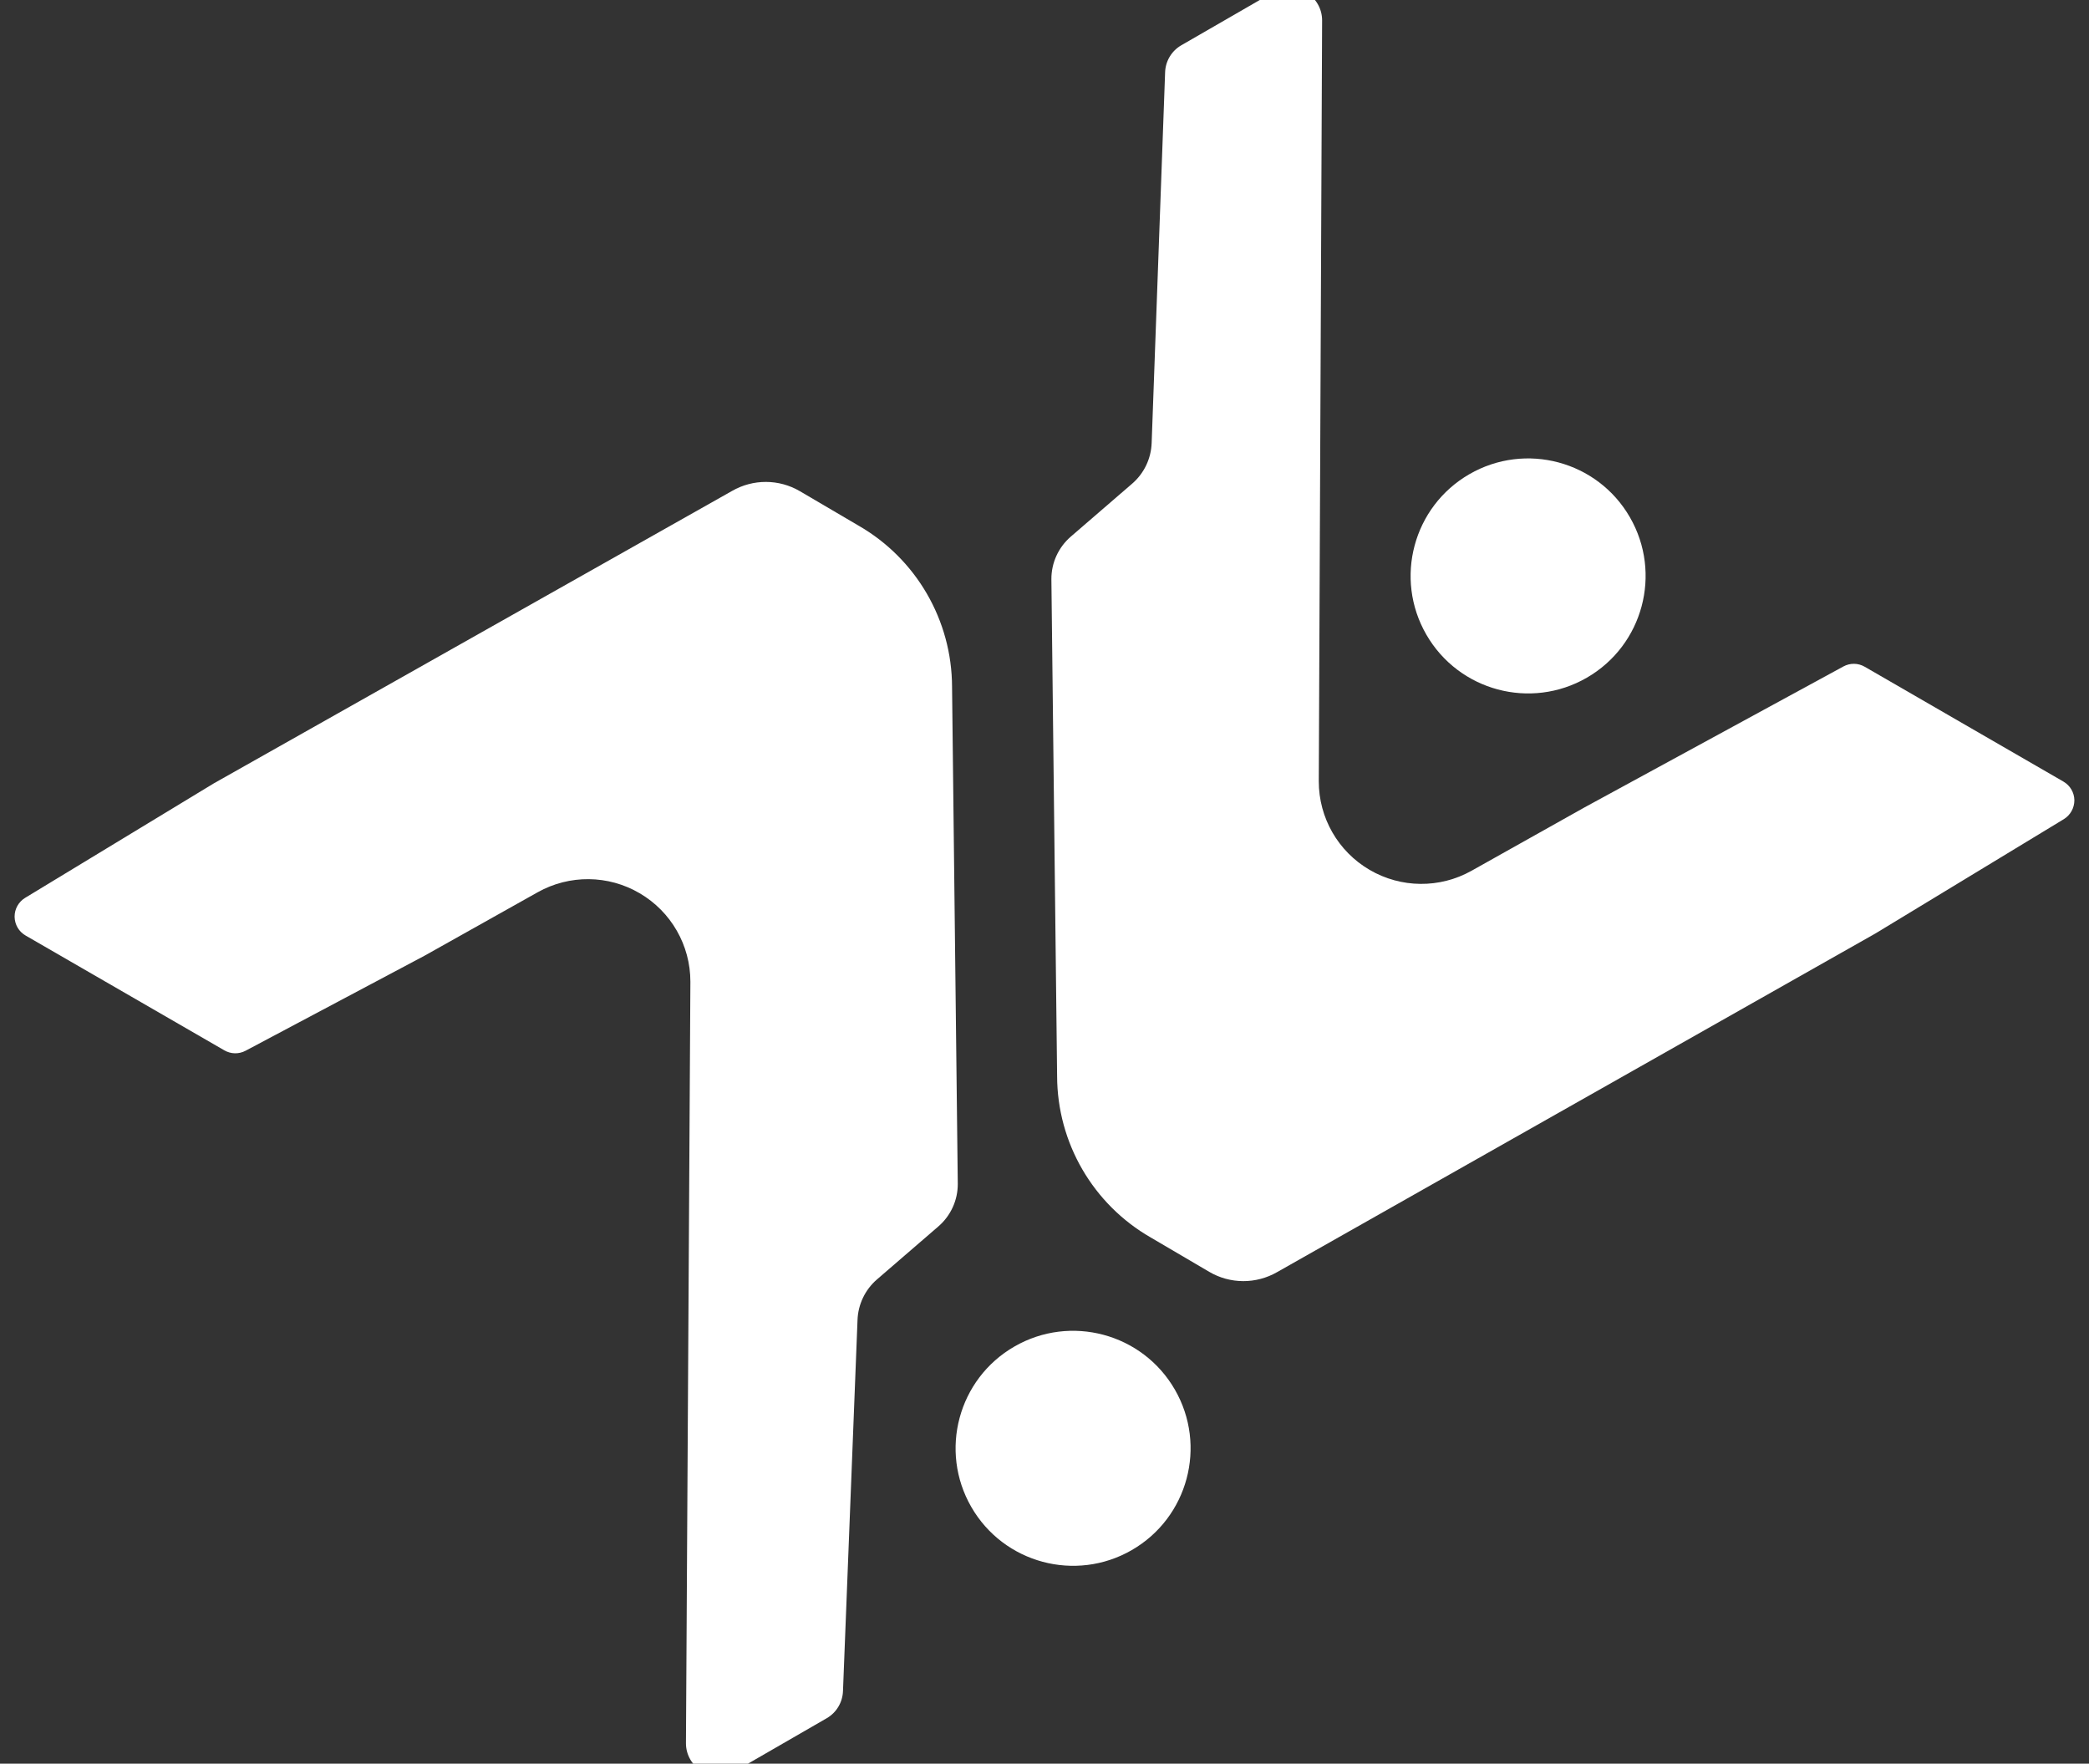
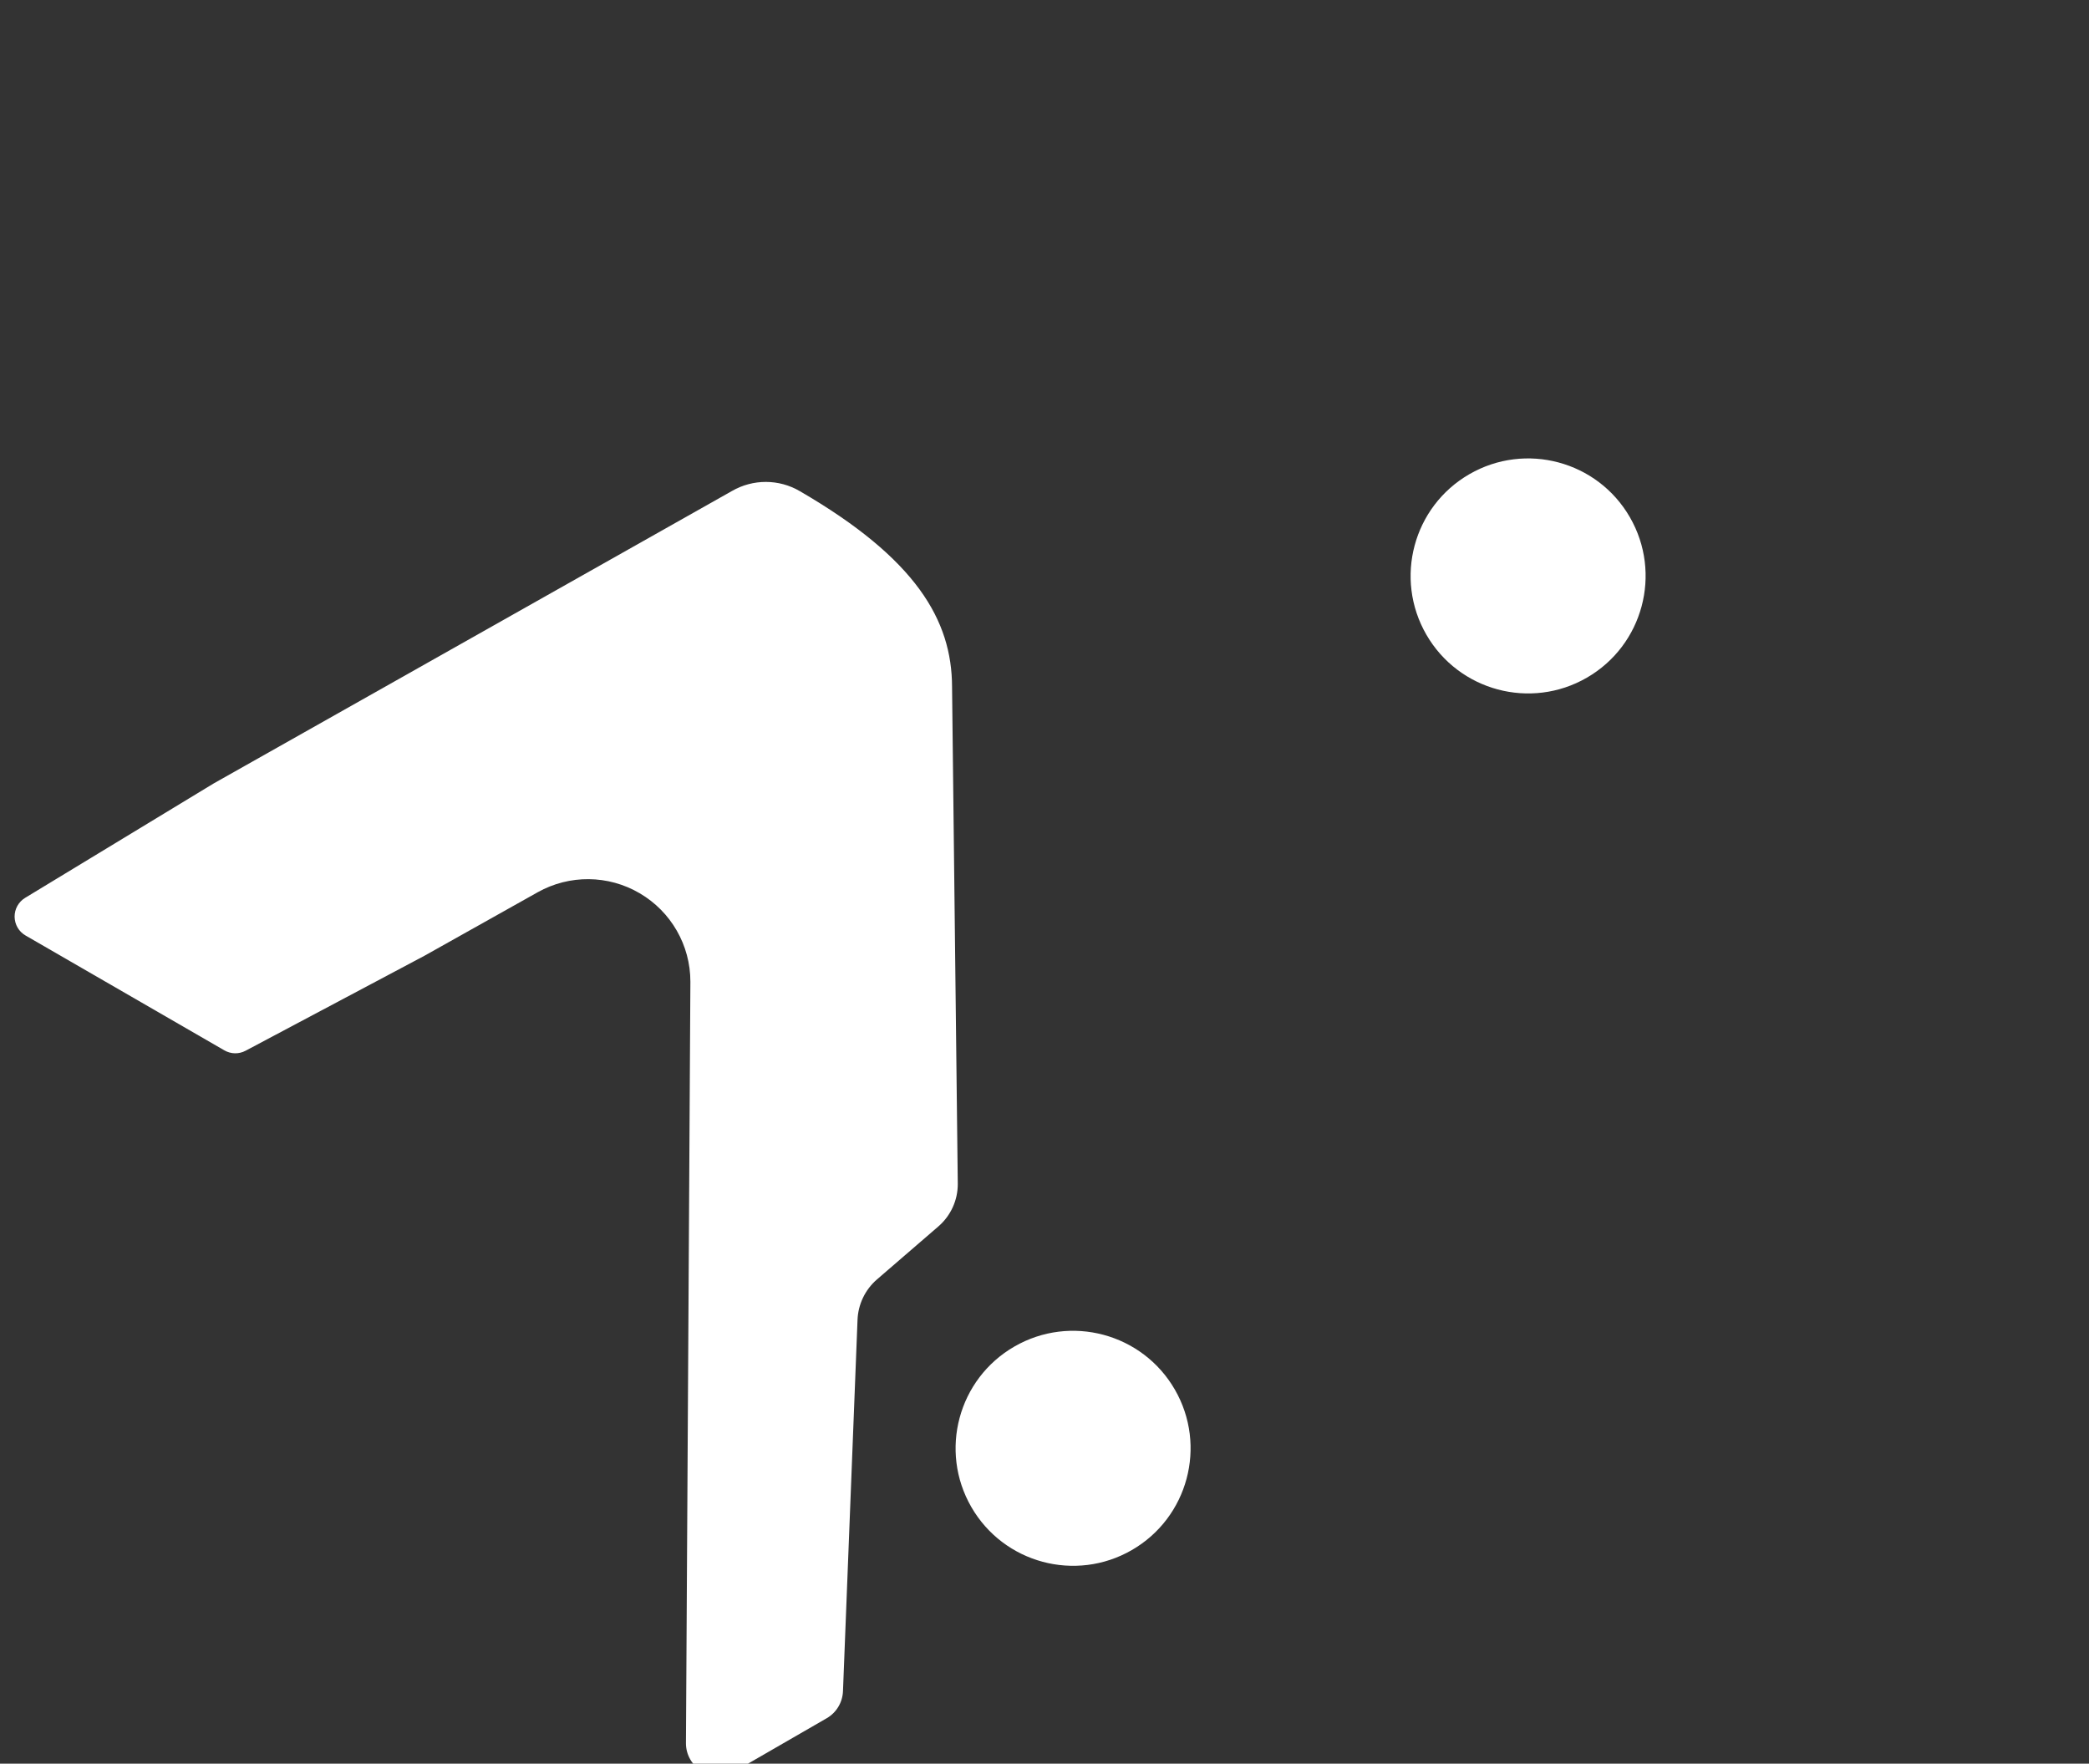
<svg xmlns="http://www.w3.org/2000/svg" xmlns:ns1="http://www.serif.com/" width="100%" height="100%" viewBox="0 0 14605 12330" version="1.1" xml:space="preserve" style="fill-rule:evenodd;clip-rule:evenodd;stroke-linejoin:round;stroke-miterlimit:2;">
  <rect x="0" y="0" width="14605" height="12330" fill="#333333" stroke="none" />
  <g transform="matrix(3.125,0,0,3.125,0,0)">
    <g transform="matrix(1,0,0,1,-45162.8,-3065.27)">
      <g id="guesst-logo" ns1:id="guesst logo">
        <g transform="matrix(-1.362,0.786,-0.786,-1.362,115376,-3078.86)">
          <circle cx="40332.8" cy="16385.7" r="167.151" style="fill:white;" />
        </g>
        <g transform="matrix(-1.362,0.786,-0.786,-1.362,116394,-5030.52)">
          <circle cx="40332.8" cy="16385.7" r="167.151" style="fill:white;" />
        </g>
        <g transform="matrix(-1.707,0.985,-0.985,-1.707,171139,41993.2)">
-           <path d="M44236.4,48341.1C44223.2,48341.1 44211,48334 44204.4,48322.6C44197.8,48311.2 44197.8,48297.1 44204.4,48285.7L44639.4,47539.4C44660.1,47503.6 44660.2,47459.5 44639.7,47423.6C44619.3,47387.7 44581.3,47365.3 44540,47364.8L44392.8,47363C44392.8,47363 44123.4,47356.3 44058.5,47354.7C44049.8,47354.5 44041.9,47349.8 44037.6,47342.3C44015,47303.2 43943.3,47179 43907.4,47116.7C43903,47109.1 43902.9,47099.8 43907.2,47092.1C43911.6,47084.5 43919.6,47079.7 43928.4,47079.5C44007,47077.8 44169.5,47074.2 44178.3,47074C44178.5,47074 44178.8,47074 44179,47074C44198.3,47074.2 44958.7,47080.5 44958.7,47080.5C44986.3,47080.5 45011.8,47095.3 45025.4,47119.3L45063.4,47186.2C45101.4,47251.6 45101.6,47332.3 45064,47397.9L44787.6,47889.9C44778.4,47906 44762.6,47917.2 44744.4,47920.7L44653.8,47938C44636.3,47941.4 44621.1,47951.9 44611.7,47967L44388.3,48323.6C44381.6,48334.5 44369.7,48341.1 44357,48341.1L44236.4,48341.1Z" style="fill:white;" />
-         </g>
+           </g>
        <g transform="matrix(1.707,-0.985,0.985,1.707,-76318.4,-31918.4)">
-           <path d="M44235,48340.9C44221.8,48340.9 44209.6,48333.9 44203,48322.5C44196.4,48311 44196.4,48297 44203,48285.6L44639.4,47539.4C44660.1,47503.6 44660.2,47459.5 44639.7,47423.6C44619.3,47387.7 44581.3,47365.3 44540,47364.8L44392.8,47363C44392.8,47363 44214.4,47356.7 44162.9,47354.9C44154.3,47354.6 44146.5,47349.9 44142.2,47342.4C44119.8,47303.5 44047.9,47179.1 44011.9,47116.7C44007.5,47109.1 44007.5,47099.8 44011.8,47092.1C44016.1,47084.5 44024.1,47079.7 44032.9,47079.5C44111.5,47077.8 44273.8,47074.2 44282.8,47074C44283.1,47074 44283.3,47074 44283.6,47074C44301.9,47074.2 44958.7,47080.5 44958.7,47080.5C44986.3,47080.5 45011.8,47095.3 45025.4,47119.3L45063.4,47186.2C45101.4,47251.6 45101.6,47332.3 45064,47397.9L44787.6,47889.9C44778.4,47906 44762.6,47917.2 44744.4,47920.7L44653.8,47938C44636.3,47941.4 44621.1,47951.9 44611.7,47967L44387,48323.4C44380.2,48334.3 44368.3,48340.9 44355.6,48340.9L44235,48340.9Z" style="fill:white;" />
+           <path d="M44235,48340.9C44221.8,48340.9 44209.6,48333.9 44203,48322.5C44196.4,48311 44196.4,48297 44203,48285.6L44639.4,47539.4C44660.1,47503.6 44660.2,47459.5 44639.7,47423.6C44619.3,47387.7 44581.3,47365.3 44540,47364.8L44392.8,47363C44392.8,47363 44214.4,47356.7 44162.9,47354.9C44154.3,47354.6 44146.5,47349.9 44142.2,47342.4C44119.8,47303.5 44047.9,47179.1 44011.9,47116.7C44007.5,47109.1 44007.5,47099.8 44011.8,47092.1C44016.1,47084.5 44024.1,47079.7 44032.9,47079.5C44111.5,47077.8 44273.8,47074.2 44282.8,47074C44283.1,47074 44283.3,47074 44283.6,47074C44301.9,47074.2 44958.7,47080.5 44958.7,47080.5C44986.3,47080.5 45011.8,47095.3 45025.4,47119.3C45101.4,47251.6 45101.6,47332.3 45064,47397.9L44787.6,47889.9C44778.4,47906 44762.6,47917.2 44744.4,47920.7L44653.8,47938C44636.3,47941.4 44621.1,47951.9 44611.7,47967L44387,48323.4C44380.2,48334.3 44368.3,48340.9 44355.6,48340.9L44235,48340.9Z" style="fill:white;" />
        </g>
      </g>
    </g>
  </g>
</svg>